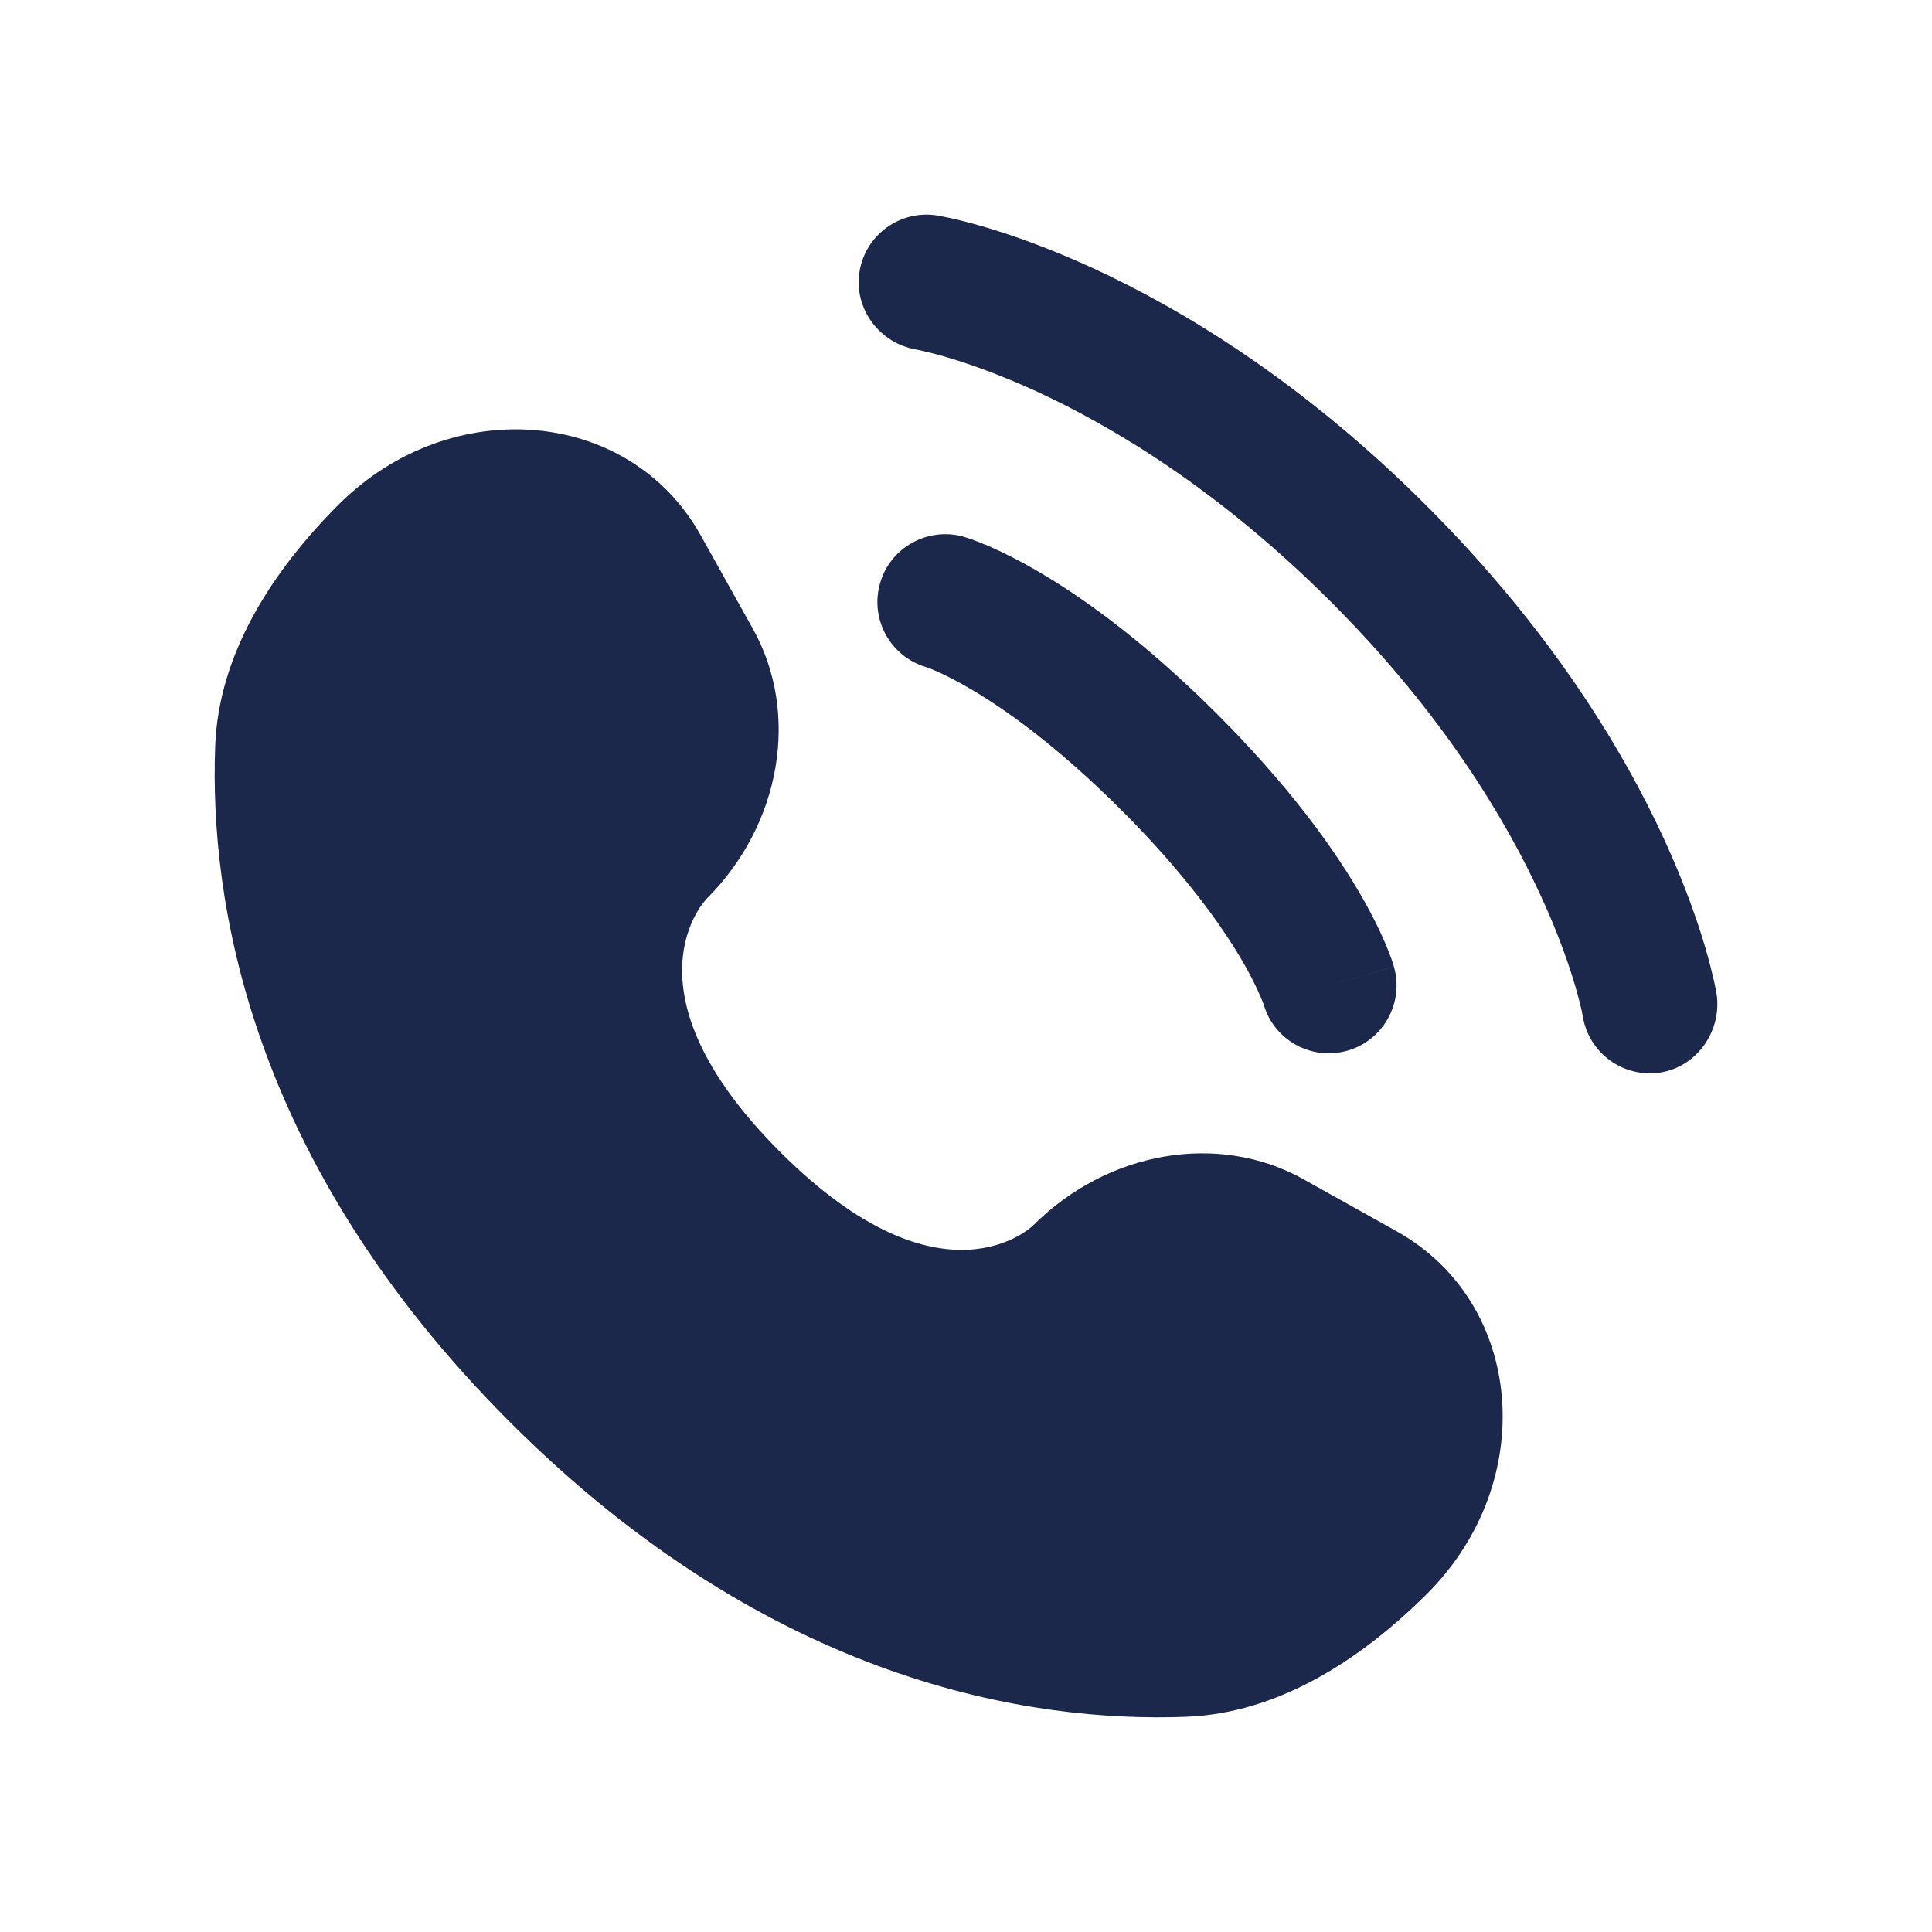
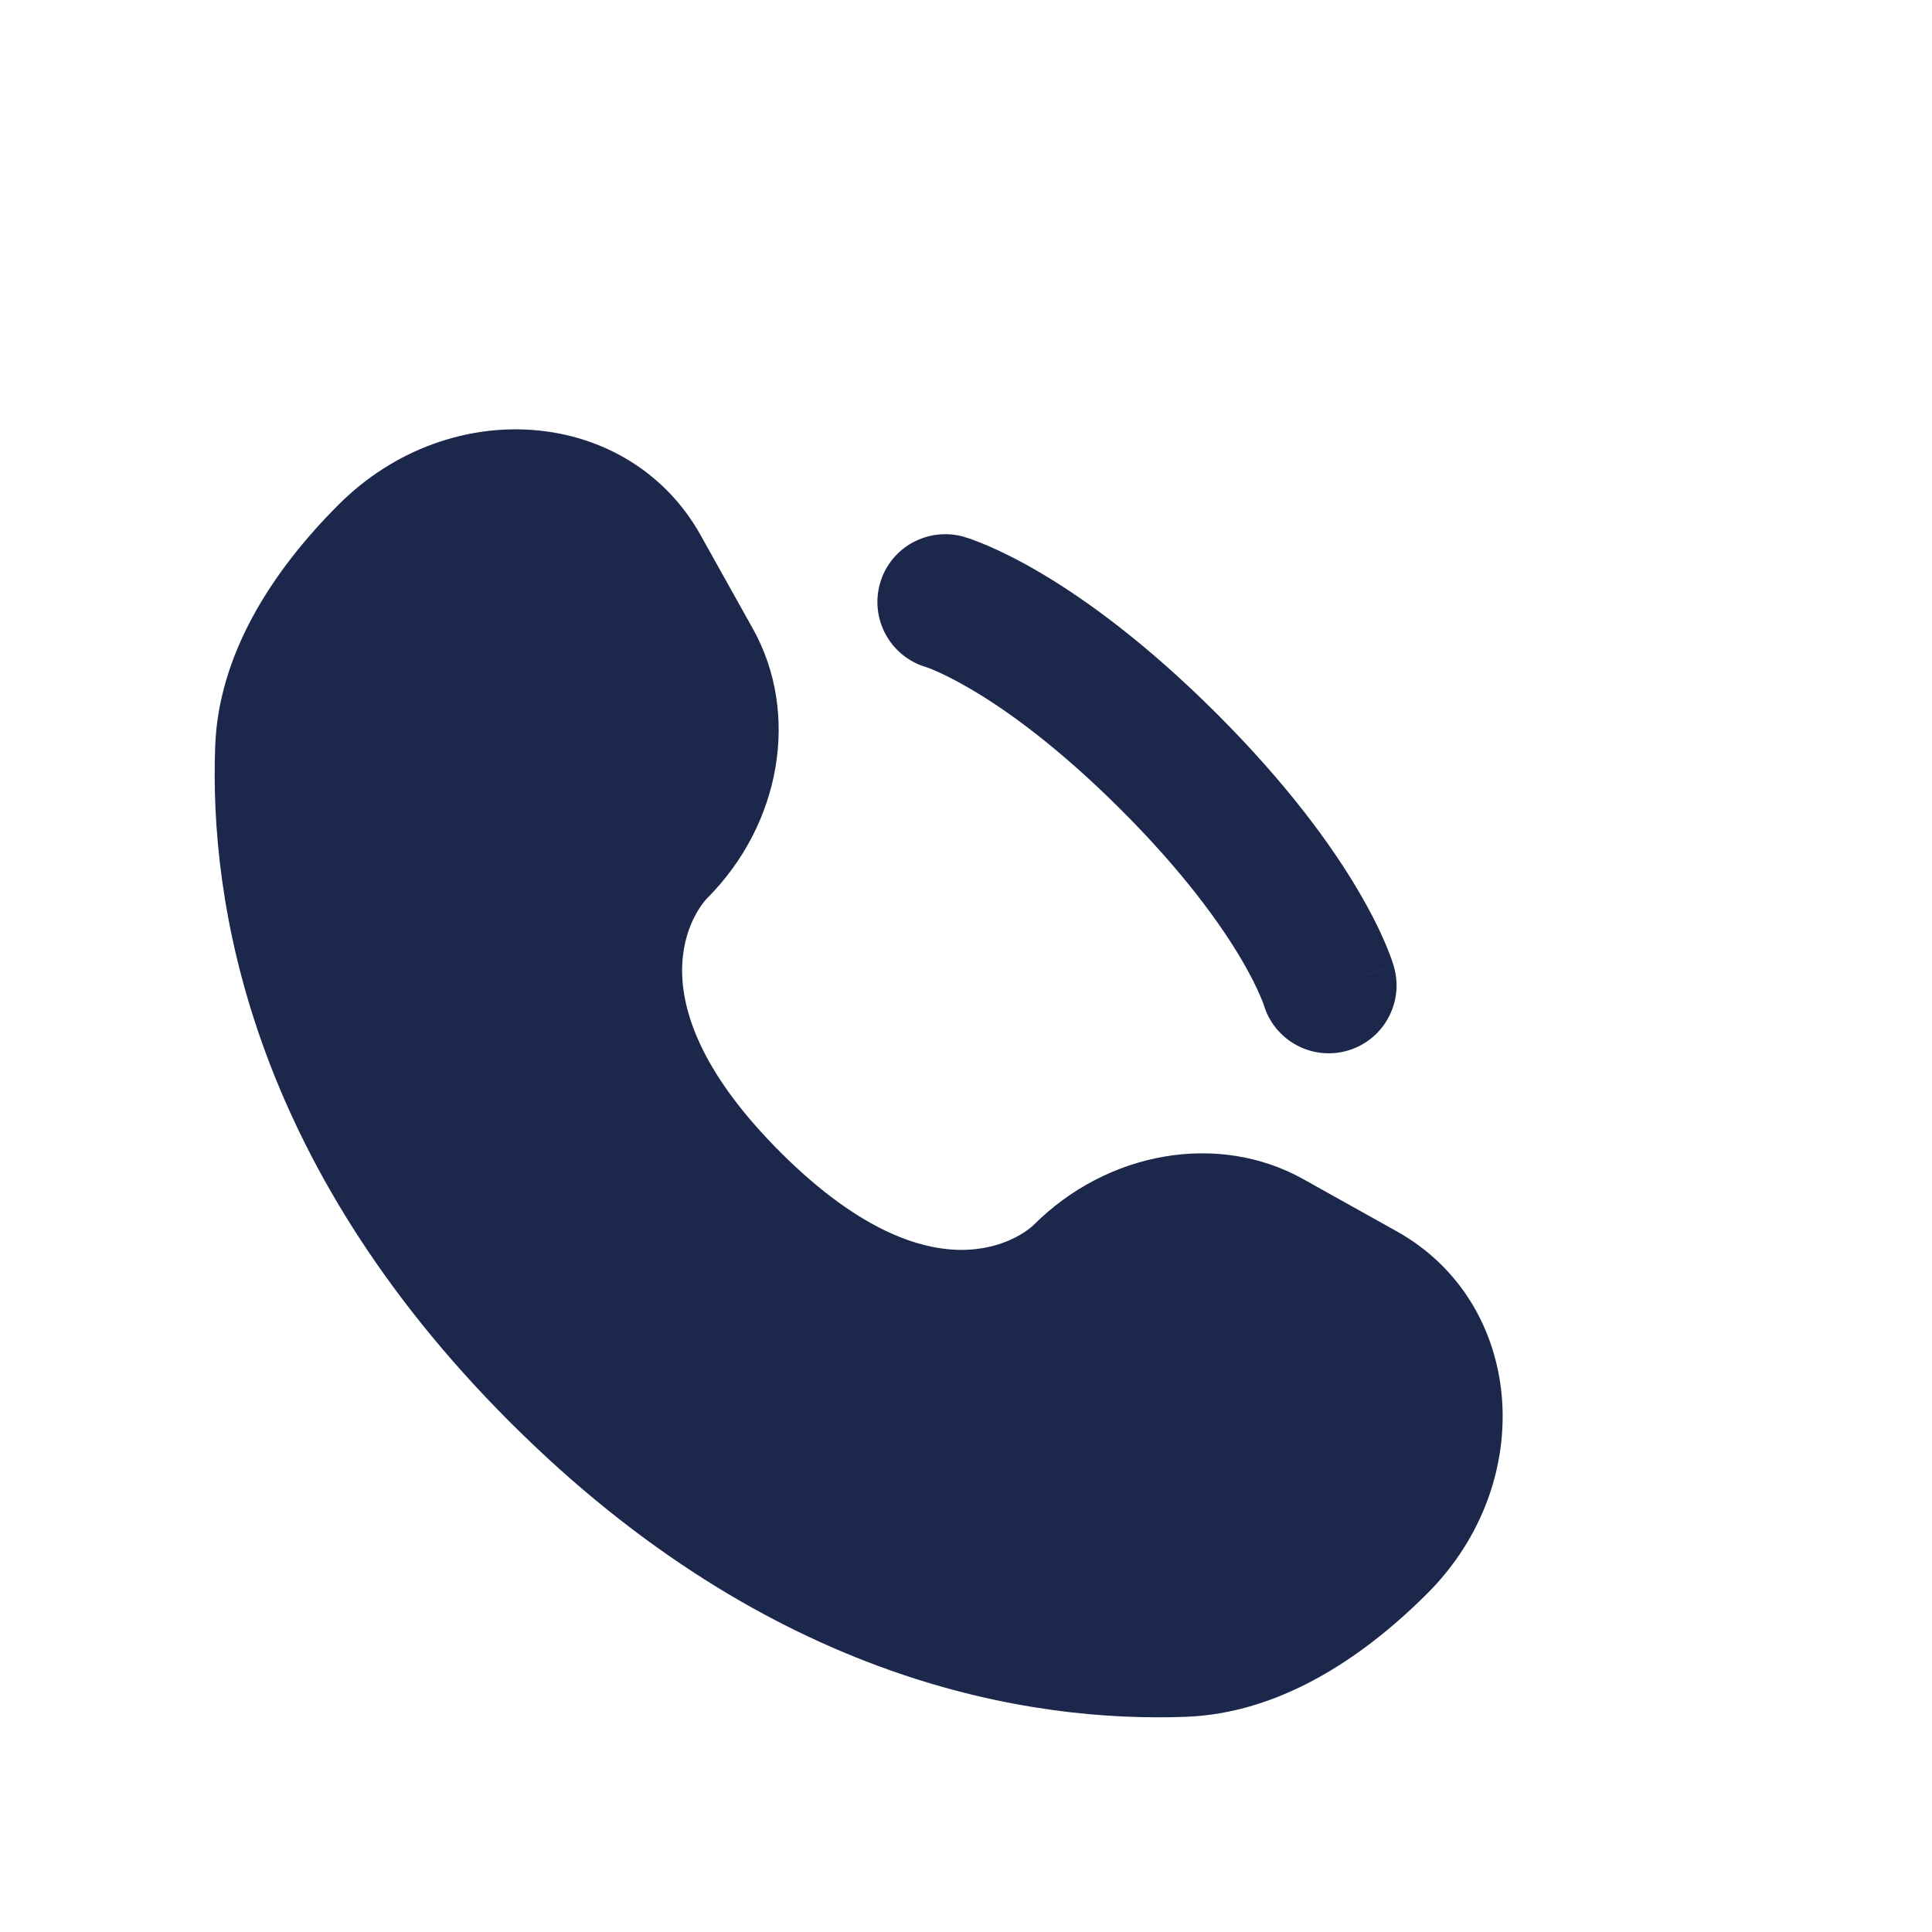
<svg xmlns="http://www.w3.org/2000/svg" width="18" height="18" viewBox="0 0 18 18" fill="none">
  <path d="M6.528 4.987L7.015 5.859C7.454 6.646 7.278 7.679 6.586 8.371C6.586 8.371 5.747 9.21 7.268 10.732C8.79 12.253 9.629 11.414 9.629 11.414C10.321 10.722 11.354 10.546 12.141 10.985L13.013 11.472C14.201 12.135 14.342 13.802 13.297 14.847C12.669 15.474 11.9 15.963 11.05 15.995C9.619 16.049 7.189 15.687 4.751 13.249C2.313 10.811 1.951 8.381 2.005 6.95C2.037 6.1 2.526 5.331 3.153 4.703C4.198 3.658 5.865 3.799 6.528 4.987Z" fill="#1C274C" />
-   <path d="M8.008 2.53C8.064 2.186 8.389 1.952 8.734 2.008C8.755 2.012 8.824 2.025 8.86 2.033C8.932 2.049 9.032 2.074 9.157 2.11C9.407 2.183 9.756 2.303 10.175 2.495C11.014 2.88 12.131 3.553 13.29 4.711C14.449 5.87 15.122 6.986 15.507 7.825C15.699 8.244 15.819 8.593 15.892 8.843C15.928 8.968 15.953 9.069 15.969 9.14C15.977 9.176 15.983 9.205 15.987 9.226L15.992 9.253C16.047 9.597 15.816 9.936 15.472 9.992C15.128 10.047 14.805 9.815 14.747 9.472C14.746 9.463 14.741 9.438 14.736 9.415C14.725 9.368 14.707 9.294 14.679 9.197C14.622 9.001 14.523 8.71 14.358 8.352C14.03 7.636 13.44 6.647 12.397 5.604C11.354 4.562 10.365 3.972 9.649 3.643C9.29 3.479 8.999 3.38 8.803 3.323C8.706 3.294 8.583 3.266 8.536 3.256C8.193 3.199 7.952 2.874 8.008 2.53Z" fill="#1C274C" />
  <path fill-rule="evenodd" clip-rule="evenodd" d="M8.199 5.435C8.294 5.1 8.644 4.906 8.98 5.001L8.806 5.609C8.98 5.001 8.98 5.001 8.98 5.001L8.982 5.002L8.985 5.003L8.991 5.005L9.008 5.01C9.021 5.014 9.037 5.02 9.056 5.026C9.093 5.04 9.143 5.059 9.205 5.085C9.327 5.138 9.495 5.219 9.701 5.341C10.113 5.585 10.676 5.99 11.338 6.651C11.999 7.312 12.404 7.875 12.648 8.287C12.77 8.493 12.851 8.66 12.904 8.783C12.93 8.844 12.949 8.894 12.963 8.932C12.969 8.951 12.975 8.967 12.979 8.98L12.984 8.996L12.986 9.003L12.987 9.006L12.987 9.007C12.987 9.007 12.987 9.008 12.38 9.182L12.987 9.007C13.083 9.342 12.889 9.693 12.553 9.789C12.221 9.884 11.874 9.694 11.775 9.364L11.772 9.355C11.767 9.342 11.758 9.317 11.742 9.281C11.711 9.208 11.655 9.089 11.561 8.93C11.373 8.613 11.034 8.133 10.444 7.544C9.854 6.955 9.375 6.615 9.058 6.428C8.899 6.334 8.78 6.277 8.707 6.246C8.671 6.23 8.646 6.221 8.633 6.217L8.624 6.214C8.294 6.114 8.104 5.768 8.199 5.435Z" fill="#1C274C" />
</svg>